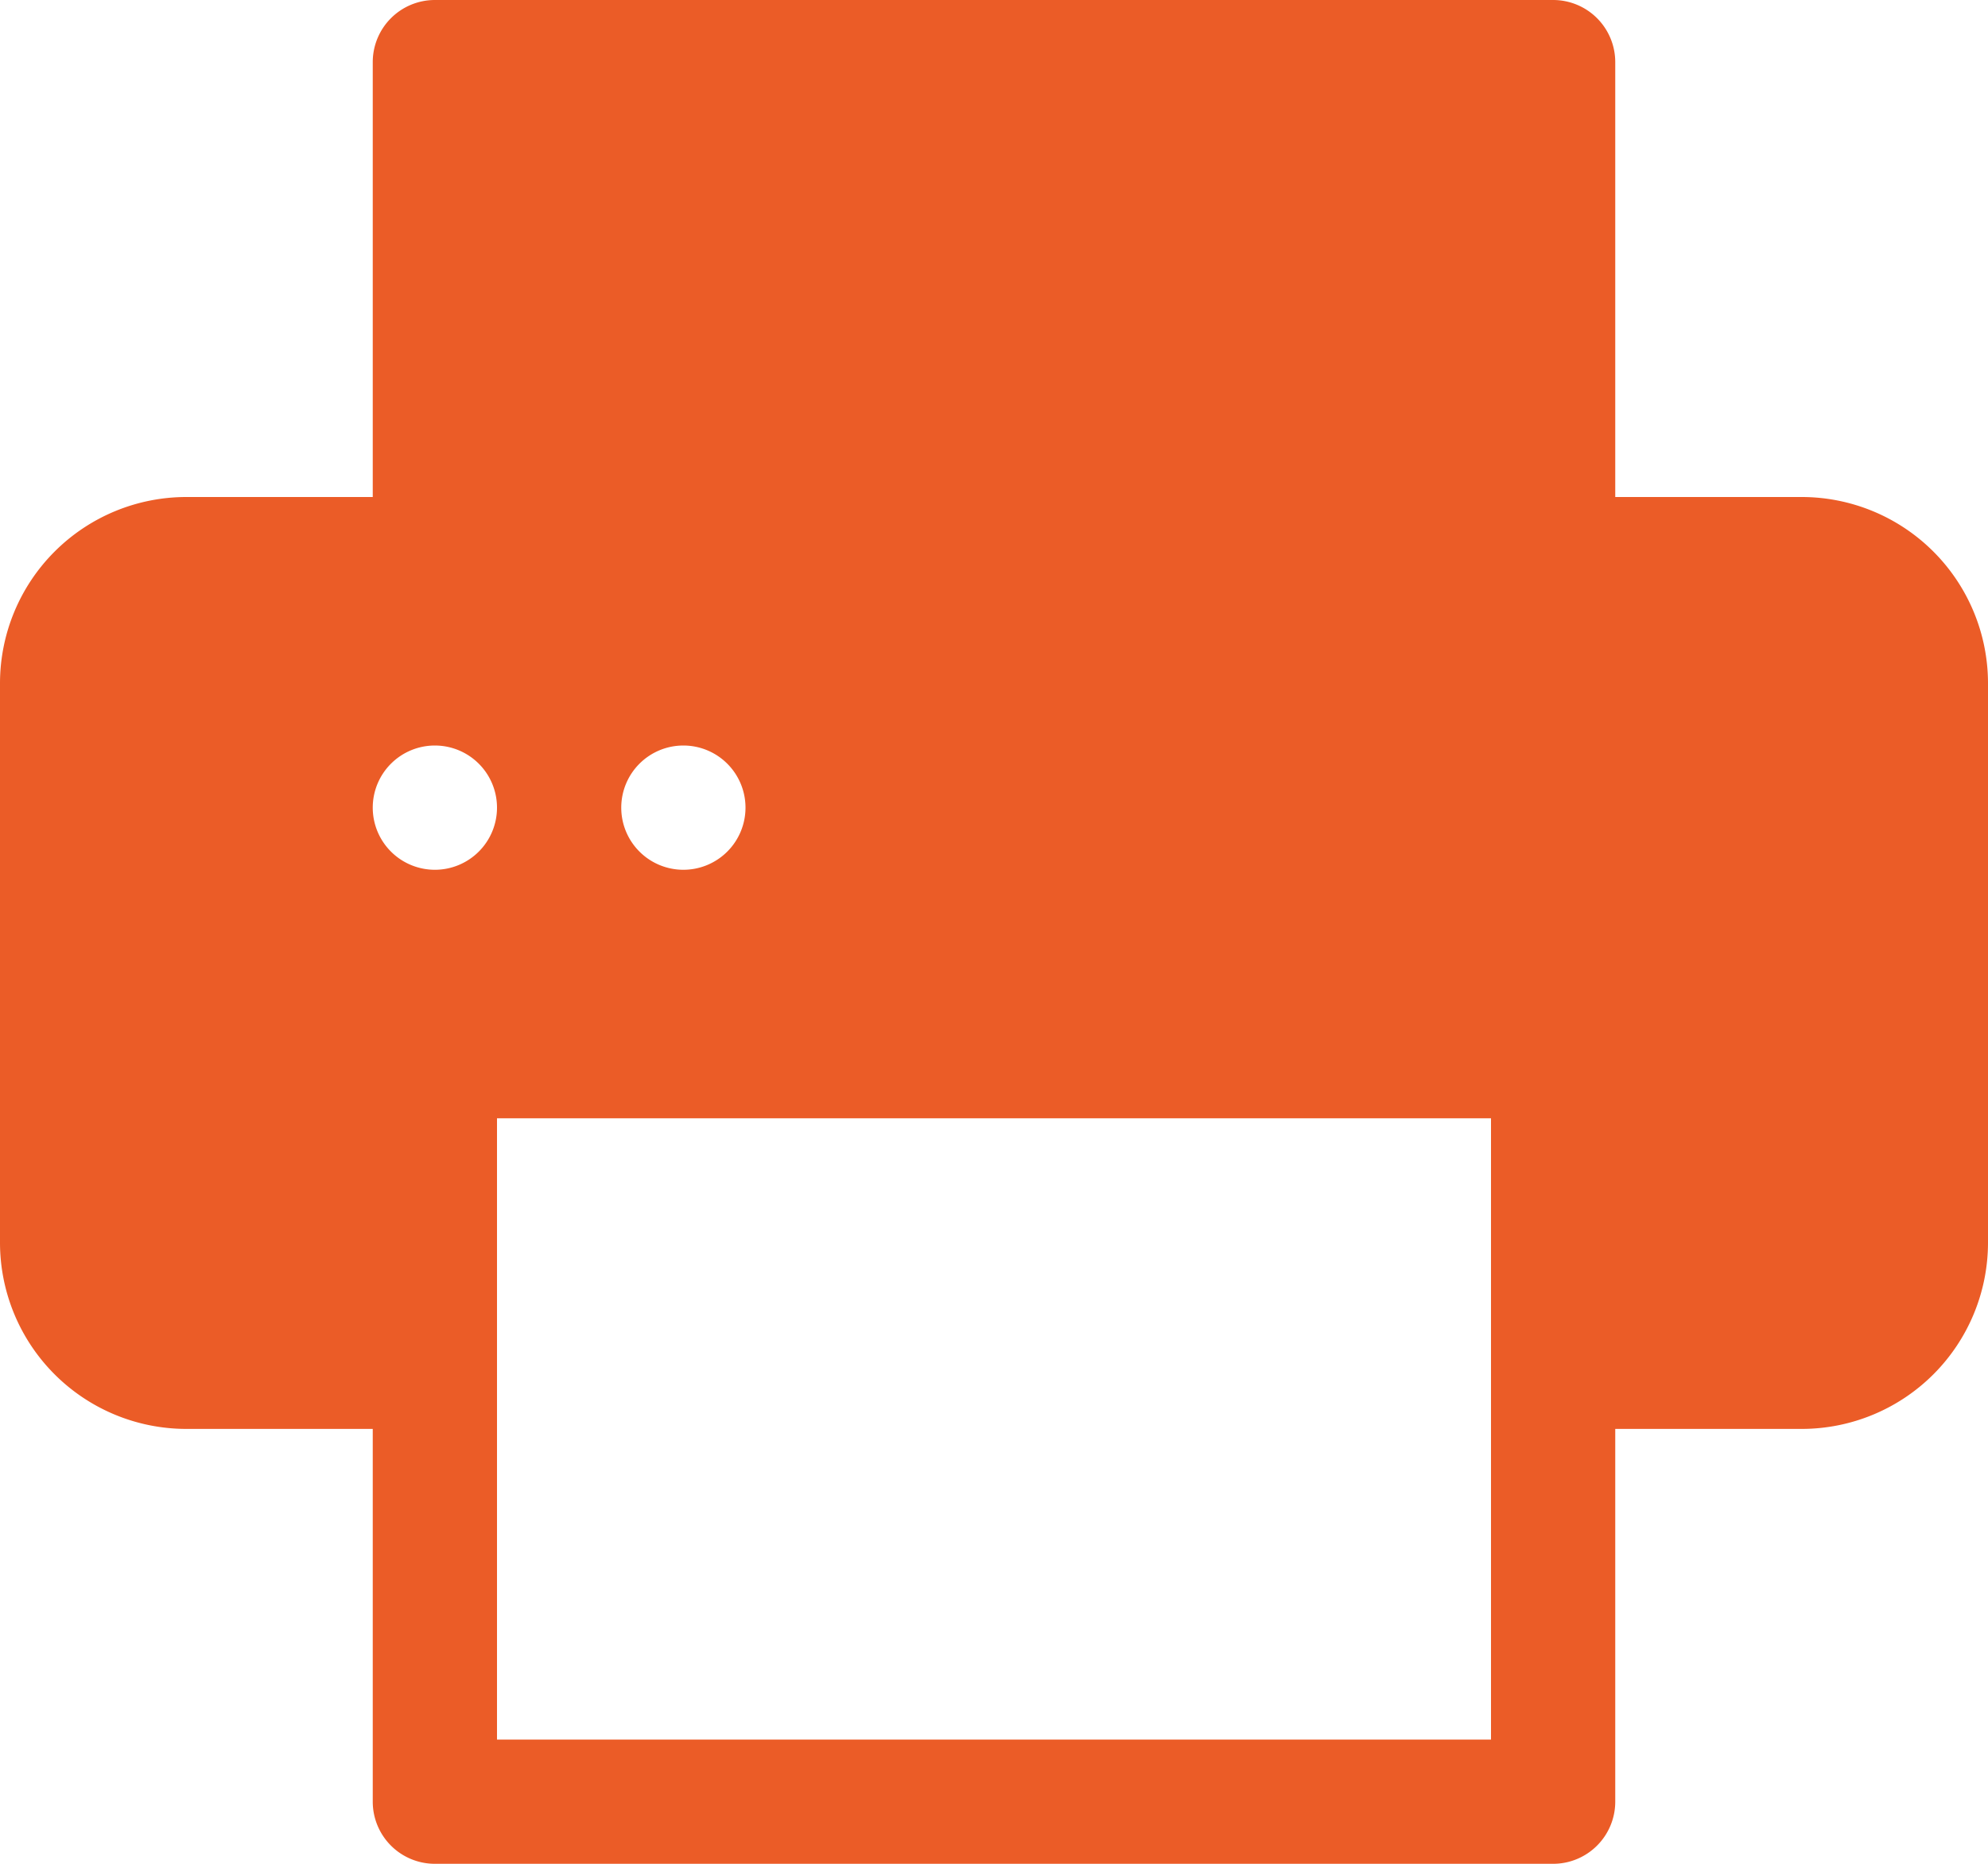
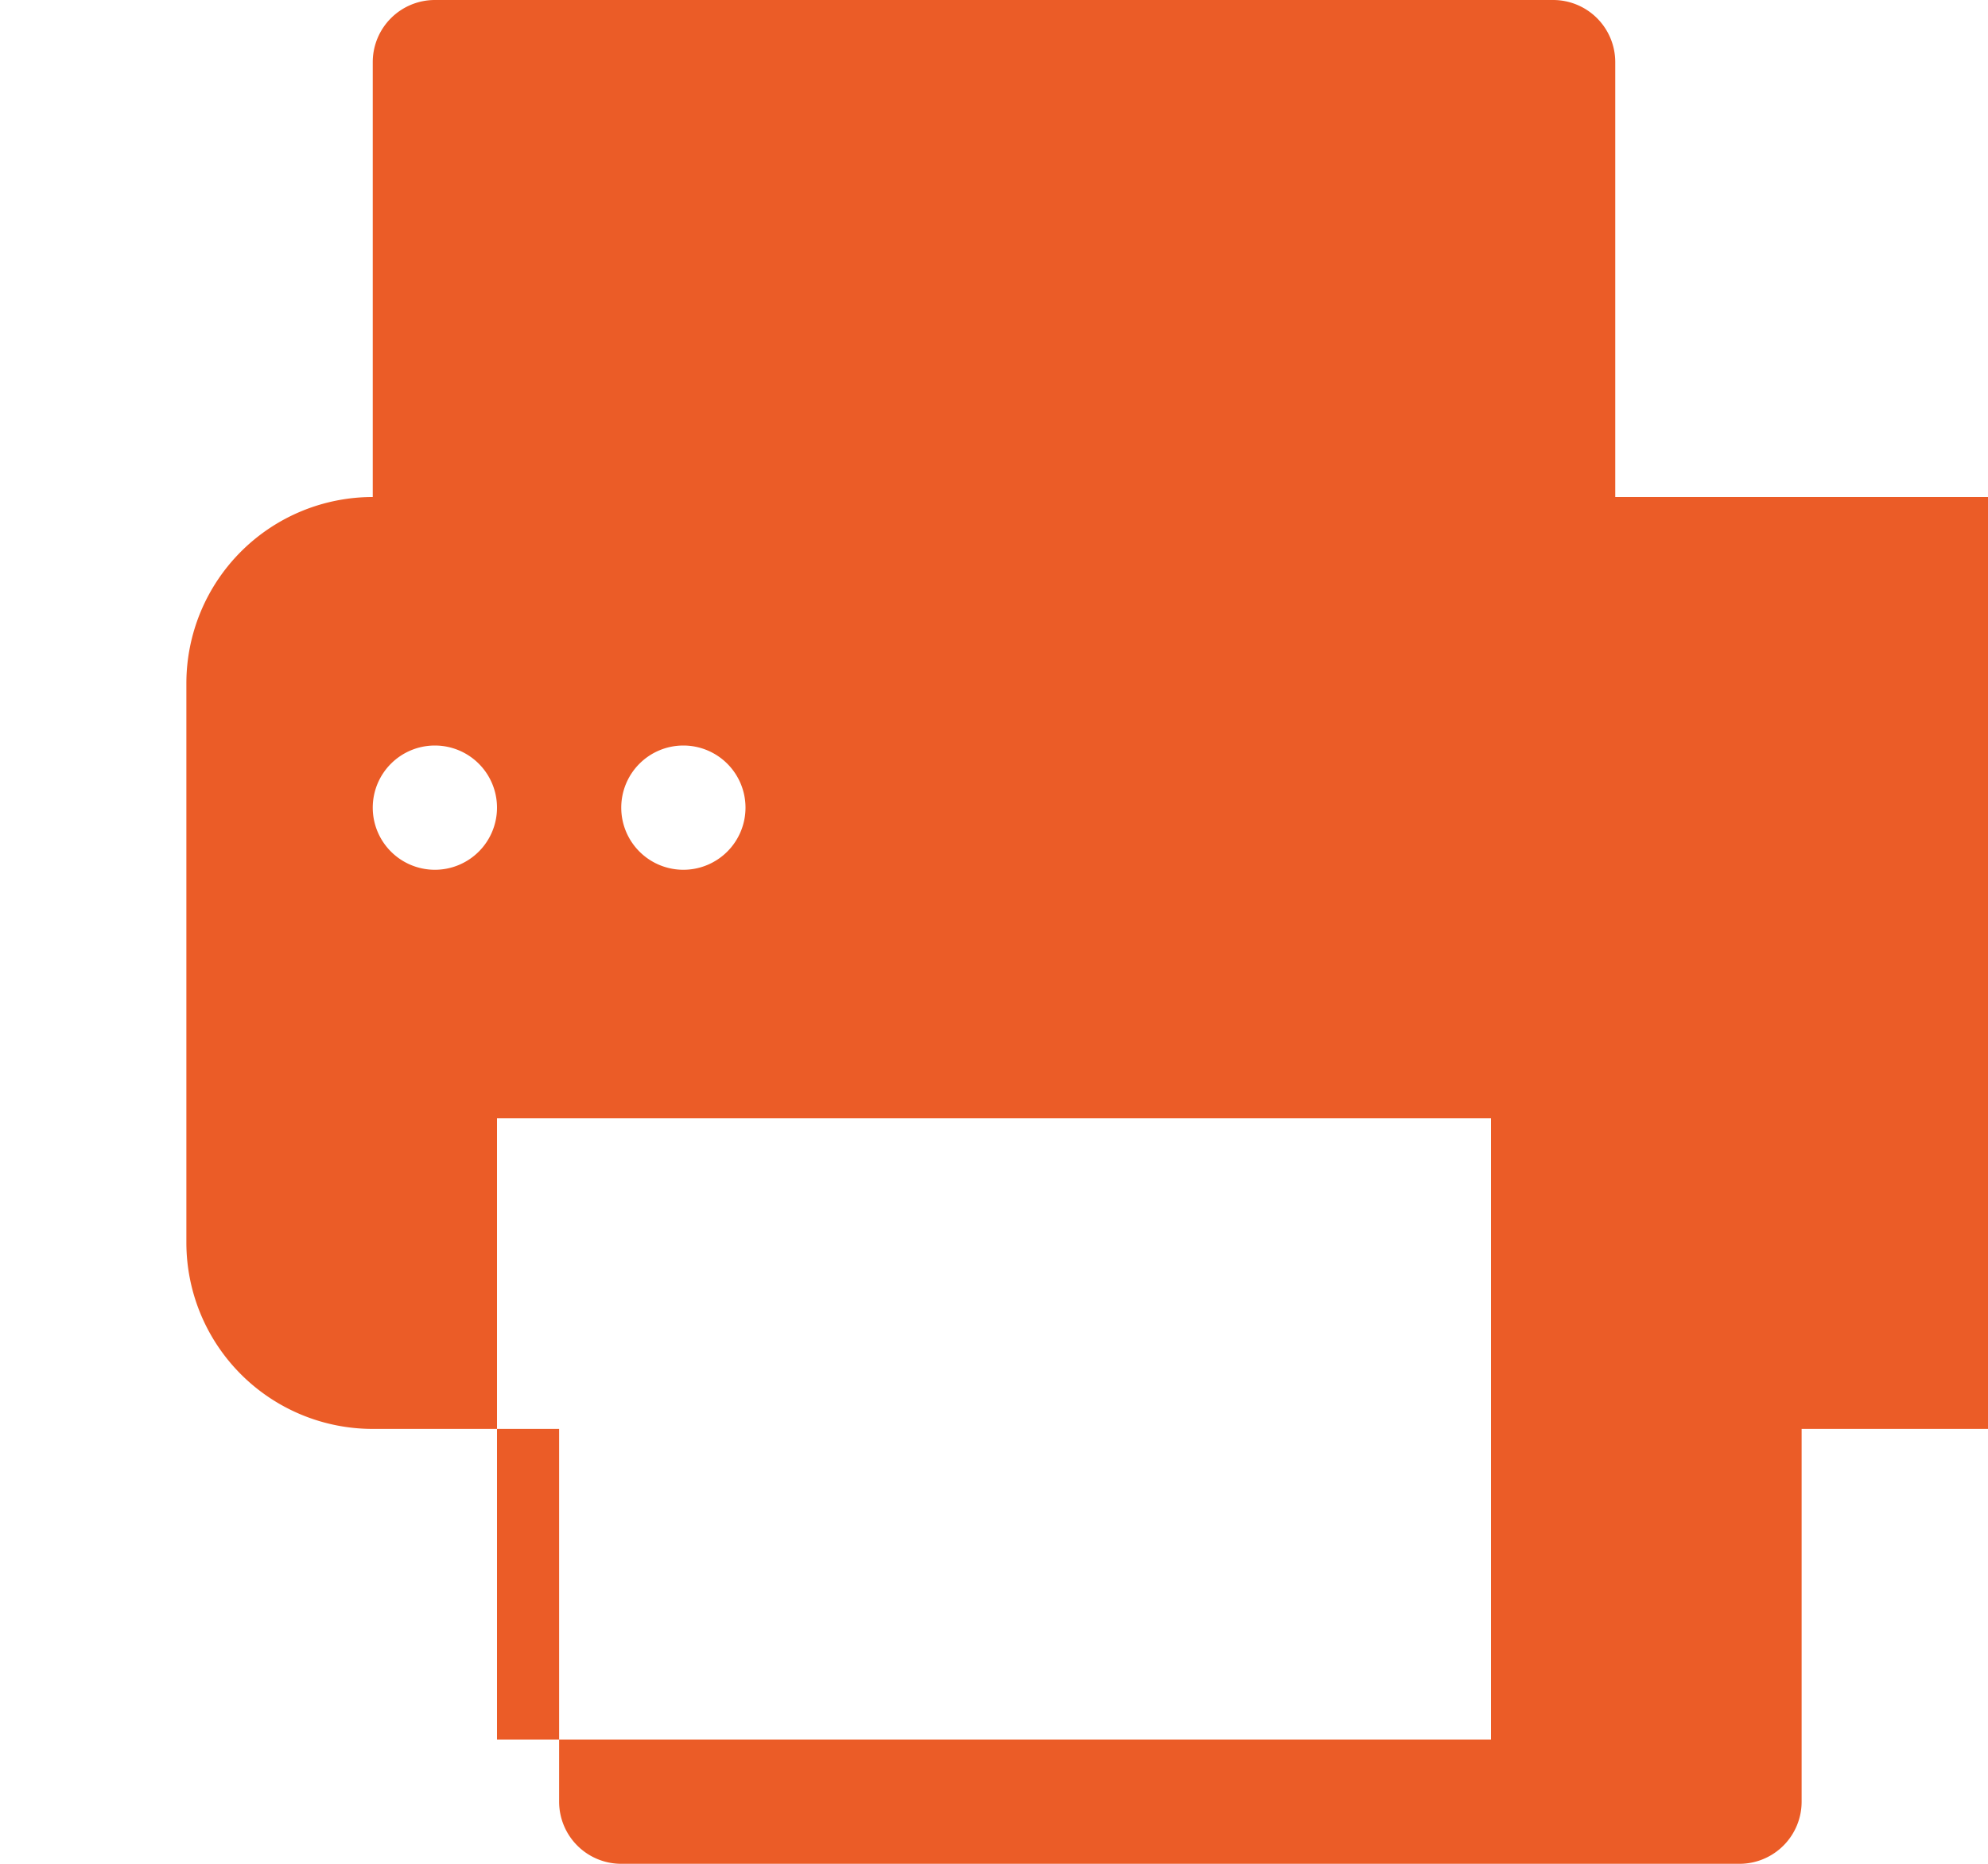
<svg xmlns="http://www.w3.org/2000/svg" viewBox="0 0 64 60">
  <defs>
    <style>.cls-1{fill:#eb5c27}</style>
  </defs>
  <title>Fichier 26</title>
  <g id="Calque_2" data-name="Calque 2">
-     <path class="cls-1" d="M58 16h-6V2a2 2 0 0 0-2-2H14a2 2 0 0 0-2 2v14H6a6 6 0 0 0-6 6v18a6 6 0 0 0 6 6h6v12a2 2 0 0 0 2 2h36a2 2 0 0 0 2-2V46h6a6 6 0 0 0 6-6V22a6 6 0 0 0-6-6zM14 28a2 2 0 1 1 2-2 2 2 0 0 1-2 2zm34 28H16V36h32zM20 26a2 2 0 1 1 2 2 2 2 0 0 1-2-2z" id="Calque_1-2" data-name="Calque 1" />
+     <path class="cls-1" d="M58 16h-6V2a2 2 0 0 0-2-2H14a2 2 0 0 0-2 2v14a6 6 0 0 0-6 6v18a6 6 0 0 0 6 6h6v12a2 2 0 0 0 2 2h36a2 2 0 0 0 2-2V46h6a6 6 0 0 0 6-6V22a6 6 0 0 0-6-6zM14 28a2 2 0 1 1 2-2 2 2 0 0 1-2 2zm34 28H16V36h32zM20 26a2 2 0 1 1 2 2 2 2 0 0 1-2-2z" id="Calque_1-2" data-name="Calque 1" />
  </g>
</svg>